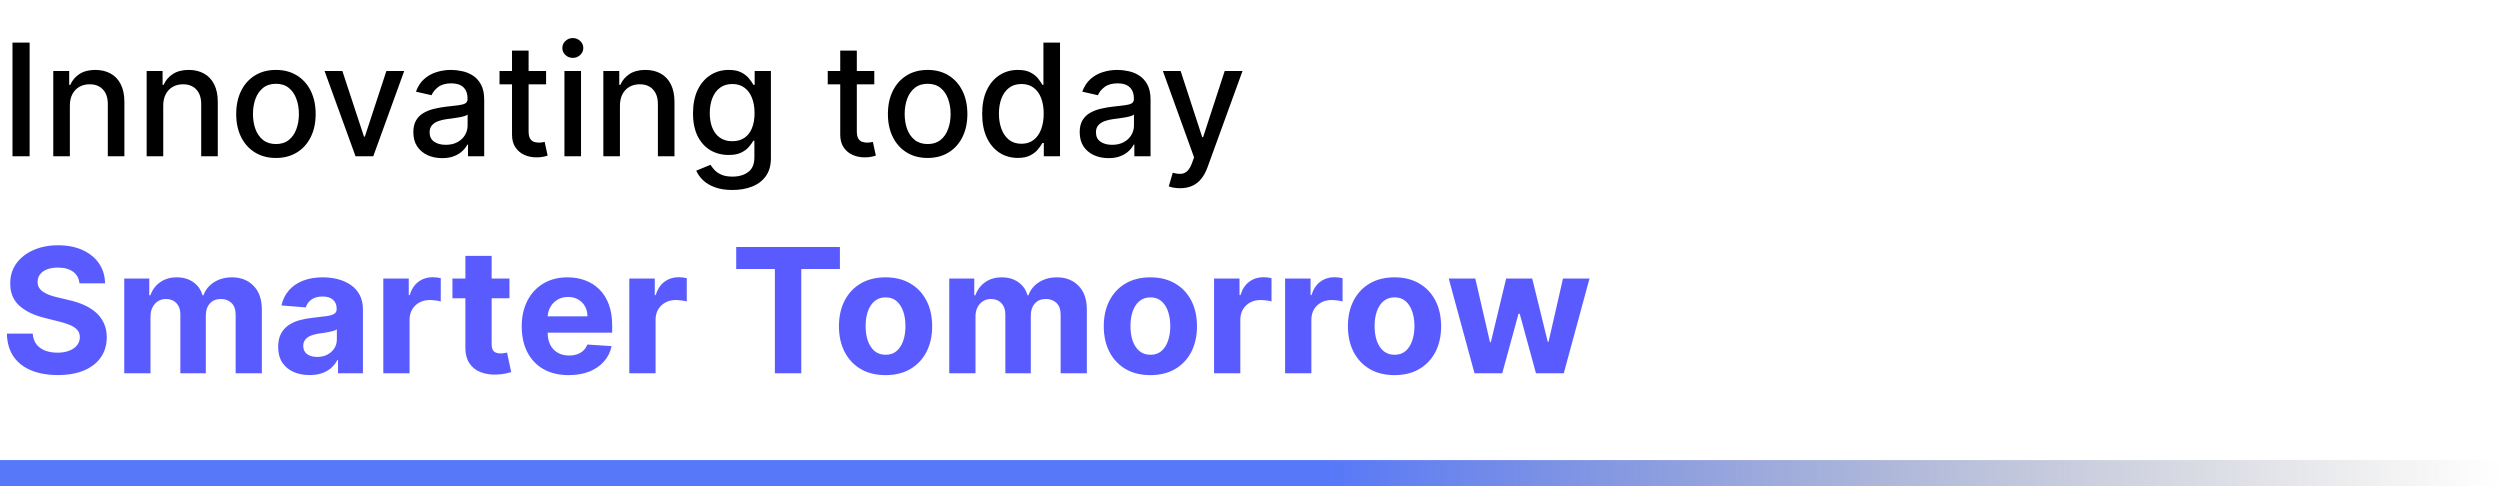
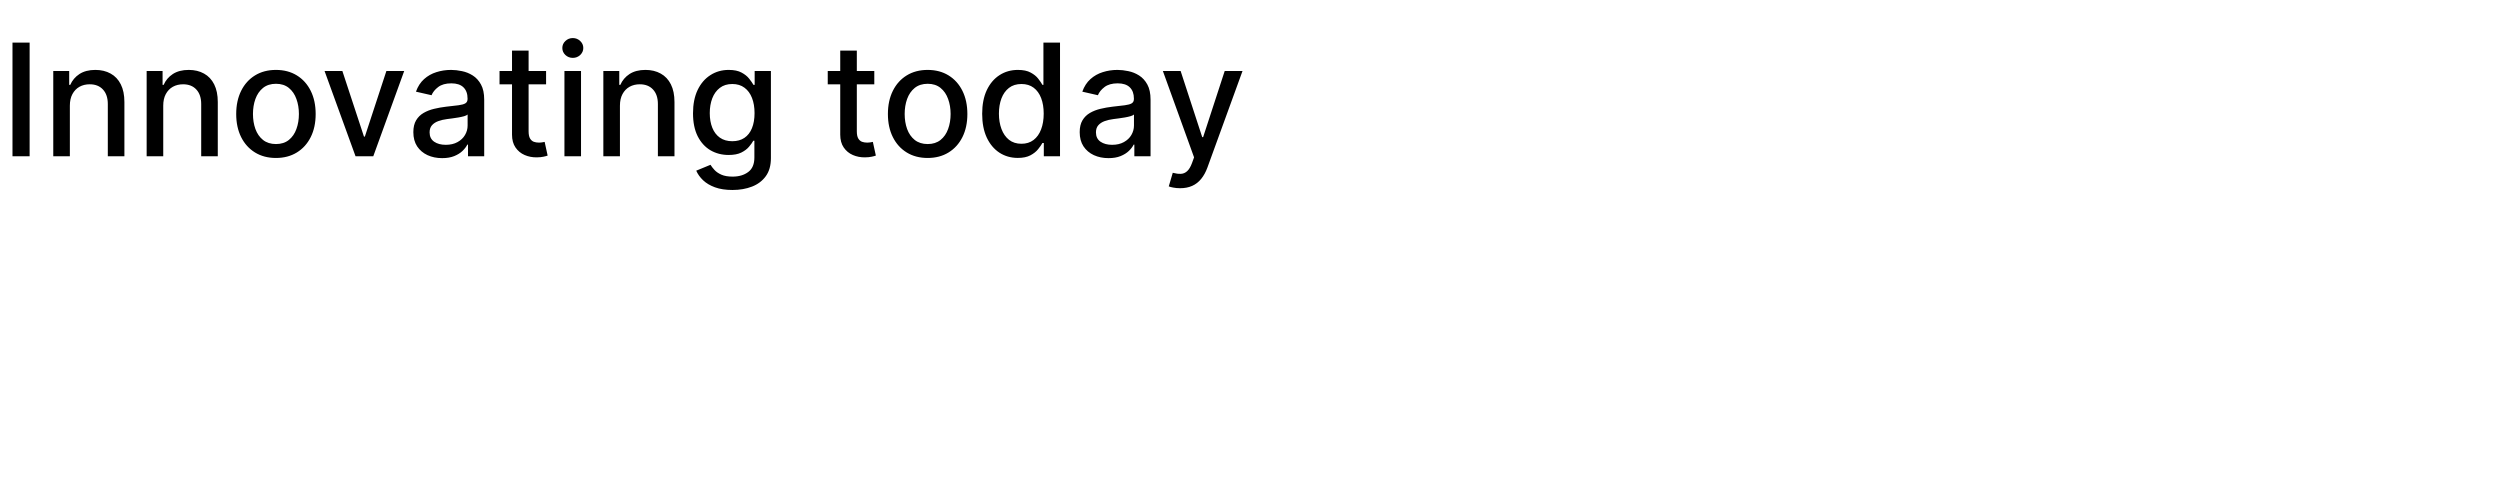
<svg xmlns="http://www.w3.org/2000/svg" width="288" height="56" viewBox="0 0 288 56" fill="none">
  <g clip-path="url(#clip0_1_2)">
-     <path d="M9.155 32.638C9.098 32.065 8.854 31.62 8.423 31.303C7.992 30.985 7.408 30.827 6.669 30.827C6.167 30.827 5.743 30.898 5.398 31.04C5.052 31.177 4.787 31.369 4.602 31.615C4.422 31.861 4.332 32.141 4.332 32.453C4.323 32.714 4.377 32.941 4.496 33.135C4.619 33.329 4.787 33.497 5 33.639C5.213 33.776 5.459 33.897 5.739 34.001C6.018 34.101 6.316 34.186 6.634 34.257L7.94 34.57C8.575 34.712 9.157 34.901 9.688 35.138C10.218 35.374 10.677 35.666 11.065 36.011C11.454 36.357 11.754 36.764 11.967 37.233C12.185 37.702 12.296 38.239 12.301 38.845C12.296 39.735 12.069 40.507 11.619 41.16C11.174 41.809 10.53 42.313 9.688 42.673C8.849 43.028 7.839 43.206 6.655 43.206C5.481 43.206 4.458 43.026 3.587 42.666C2.72 42.306 2.043 41.774 1.555 41.068C1.072 40.358 0.819 39.48 0.795 38.433H3.771C3.804 38.921 3.944 39.328 4.19 39.655C4.441 39.977 4.775 40.221 5.192 40.386C5.613 40.547 6.089 40.628 6.619 40.628C7.14 40.628 7.592 40.552 7.976 40.401C8.364 40.249 8.665 40.038 8.878 39.769C9.091 39.499 9.197 39.188 9.197 38.838C9.197 38.511 9.1 38.237 8.906 38.014C8.717 37.792 8.438 37.602 8.068 37.446C7.704 37.29 7.256 37.148 6.726 37.02L5.142 36.622C3.916 36.324 2.947 35.858 2.237 35.223C1.527 34.589 1.174 33.734 1.179 32.659C1.174 31.778 1.409 31.009 1.882 30.351C2.36 29.693 3.016 29.179 3.849 28.81C4.683 28.44 5.63 28.256 6.69 28.256C7.77 28.256 8.712 28.44 9.517 28.81C10.327 29.179 10.956 29.693 11.406 30.351C11.856 31.009 12.088 31.771 12.102 32.638H9.155ZM14.313 43V32.091H17.196V34.016H17.324C17.552 33.376 17.93 32.872 18.461 32.503C18.991 32.133 19.625 31.949 20.364 31.949C21.112 31.949 21.749 32.136 22.274 32.51C22.8 32.879 23.151 33.381 23.326 34.016H23.439C23.662 33.391 24.064 32.891 24.647 32.517C25.234 32.138 25.927 31.949 26.728 31.949C27.746 31.949 28.572 32.273 29.206 32.922C29.846 33.566 30.165 34.48 30.165 35.663V43H27.147V36.26C27.147 35.654 26.986 35.199 26.664 34.896C26.342 34.593 25.939 34.442 25.456 34.442C24.907 34.442 24.479 34.617 24.171 34.967C23.863 35.313 23.709 35.77 23.709 36.338V43H20.776V36.196C20.776 35.661 20.622 35.235 20.314 34.918C20.011 34.6 19.611 34.442 19.114 34.442C18.778 34.442 18.475 34.527 18.205 34.697C17.94 34.863 17.729 35.097 17.573 35.401C17.416 35.699 17.338 36.049 17.338 36.452V43H14.313ZM35.666 43.206C34.97 43.206 34.35 43.085 33.805 42.844C33.261 42.597 32.83 42.235 32.512 41.757C32.2 41.274 32.044 40.673 32.044 39.953C32.044 39.347 32.155 38.838 32.377 38.426C32.6 38.014 32.903 37.683 33.287 37.432C33.67 37.181 34.106 36.992 34.593 36.864C35.086 36.736 35.602 36.646 36.142 36.594C36.776 36.528 37.288 36.466 37.676 36.409C38.064 36.347 38.346 36.258 38.521 36.139C38.696 36.021 38.784 35.846 38.784 35.614V35.571C38.784 35.121 38.642 34.773 38.358 34.527C38.078 34.281 37.681 34.158 37.164 34.158C36.62 34.158 36.187 34.278 35.865 34.52C35.543 34.757 35.33 35.055 35.225 35.415L32.427 35.188C32.569 34.525 32.849 33.952 33.265 33.469C33.682 32.981 34.219 32.607 34.877 32.347C35.54 32.081 36.307 31.949 37.179 31.949C37.785 31.949 38.365 32.02 38.919 32.162C39.477 32.304 39.972 32.524 40.403 32.822C40.839 33.121 41.182 33.504 41.433 33.973C41.684 34.437 41.809 34.993 41.809 35.642V43H38.94V41.487H38.855C38.68 41.828 38.445 42.129 38.152 42.389C37.858 42.645 37.505 42.846 37.093 42.993C36.681 43.135 36.206 43.206 35.666 43.206ZM36.532 41.118C36.977 41.118 37.37 41.03 37.711 40.855C38.052 40.675 38.32 40.434 38.514 40.131C38.708 39.828 38.805 39.484 38.805 39.101V37.943C38.71 38.005 38.58 38.062 38.414 38.114C38.253 38.161 38.071 38.206 37.867 38.249C37.664 38.286 37.46 38.322 37.257 38.355C37.053 38.383 36.868 38.41 36.703 38.433C36.348 38.485 36.038 38.568 35.772 38.682C35.507 38.795 35.301 38.949 35.154 39.144C35.008 39.333 34.934 39.57 34.934 39.854C34.934 40.266 35.084 40.581 35.382 40.798C35.685 41.011 36.068 41.118 36.532 41.118ZM44.157 43V32.091H47.09V33.994H47.203C47.402 33.317 47.736 32.806 48.205 32.46C48.674 32.11 49.213 31.935 49.824 31.935C49.976 31.935 50.139 31.944 50.314 31.963C50.489 31.982 50.643 32.008 50.776 32.041V34.726C50.634 34.683 50.437 34.645 50.186 34.612C49.935 34.579 49.706 34.562 49.498 34.562C49.052 34.562 48.655 34.66 48.304 34.854C47.959 35.043 47.684 35.308 47.48 35.649C47.282 35.99 47.182 36.383 47.182 36.828V43H44.157ZM58.69 32.091V34.364H52.12V32.091H58.69ZM53.611 29.477H56.637V39.648C56.637 39.927 56.68 40.145 56.765 40.301C56.85 40.453 56.968 40.559 57.12 40.621C57.276 40.682 57.456 40.713 57.66 40.713C57.802 40.713 57.944 40.701 58.086 40.678C58.228 40.649 58.337 40.628 58.413 40.614L58.889 42.865C58.737 42.912 58.524 42.967 58.249 43.028C57.975 43.095 57.641 43.135 57.248 43.149C56.519 43.178 55.88 43.081 55.33 42.858C54.786 42.635 54.362 42.29 54.059 41.821C53.756 41.352 53.607 40.76 53.611 40.045V29.477ZM65.515 43.213C64.393 43.213 63.427 42.986 62.617 42.531C61.812 42.072 61.192 41.423 60.756 40.585C60.321 39.742 60.103 38.746 60.103 37.595C60.103 36.473 60.321 35.488 60.756 34.641C61.192 33.793 61.805 33.133 62.596 32.659C63.391 32.186 64.324 31.949 65.394 31.949C66.114 31.949 66.784 32.065 67.404 32.297C68.029 32.524 68.574 32.867 69.038 33.327C69.506 33.786 69.871 34.364 70.131 35.06C70.392 35.751 70.522 36.561 70.522 37.489V38.32H61.31V36.445H67.674C67.674 36.009 67.579 35.623 67.39 35.287C67.201 34.951 66.938 34.688 66.602 34.499C66.27 34.304 65.884 34.207 65.444 34.207C64.985 34.207 64.577 34.314 64.222 34.527C63.872 34.735 63.597 35.017 63.398 35.372C63.2 35.722 63.098 36.113 63.093 36.544V38.327C63.093 38.867 63.193 39.333 63.391 39.726C63.595 40.119 63.881 40.422 64.251 40.635C64.62 40.848 65.058 40.955 65.565 40.955C65.901 40.955 66.209 40.907 66.488 40.812C66.767 40.718 67.006 40.576 67.205 40.386C67.404 40.197 67.556 39.965 67.66 39.69L70.458 39.875C70.316 40.547 70.025 41.135 69.585 41.636C69.149 42.133 68.585 42.522 67.894 42.801C67.208 43.076 66.415 43.213 65.515 43.213ZM72.496 43V32.091H75.43V33.994H75.543C75.742 33.317 76.076 32.806 76.545 32.46C77.013 32.11 77.553 31.935 78.164 31.935C78.316 31.935 78.479 31.944 78.654 31.963C78.829 31.982 78.983 32.008 79.116 32.041V34.726C78.974 34.683 78.777 34.645 78.526 34.612C78.275 34.579 78.046 34.562 77.837 34.562C77.392 34.562 76.995 34.66 76.644 34.854C76.299 35.043 76.024 35.308 75.82 35.649C75.621 35.99 75.522 36.383 75.522 36.828V43H72.496ZM84.812 30.99V28.454H96.758V30.99H92.305V43H89.265V30.99H84.812ZM102.015 43.213C100.912 43.213 99.958 42.979 99.153 42.51C98.353 42.036 97.735 41.378 97.299 40.535C96.864 39.688 96.646 38.706 96.646 37.588C96.646 36.461 96.864 35.476 97.299 34.633C97.735 33.786 98.353 33.128 99.153 32.659C99.958 32.186 100.912 31.949 102.015 31.949C103.118 31.949 104.07 32.186 104.87 32.659C105.675 33.128 106.296 33.786 106.731 34.633C107.167 35.476 107.385 36.461 107.385 37.588C107.385 38.706 107.167 39.688 106.731 40.535C106.296 41.378 105.675 42.036 104.87 42.51C104.07 42.979 103.118 43.213 102.015 43.213ZM102.029 40.869C102.531 40.869 102.95 40.727 103.287 40.443C103.623 40.154 103.876 39.761 104.047 39.264C104.222 38.767 104.309 38.201 104.309 37.567C104.309 36.932 104.222 36.367 104.047 35.869C103.876 35.372 103.623 34.979 103.287 34.69C102.95 34.401 102.531 34.257 102.029 34.257C101.523 34.257 101.097 34.401 100.751 34.69C100.41 34.979 100.152 35.372 99.977 35.869C99.806 36.367 99.721 36.932 99.721 37.567C99.721 38.201 99.806 38.767 99.977 39.264C100.152 39.761 100.41 40.154 100.751 40.443C101.097 40.727 101.523 40.869 102.029 40.869ZM109.352 43V32.091H112.235V34.016H112.363C112.591 33.376 112.969 32.872 113.5 32.503C114.03 32.133 114.664 31.949 115.403 31.949C116.151 31.949 116.788 32.136 117.314 32.51C117.839 32.879 118.19 33.381 118.365 34.016H118.478C118.701 33.391 119.103 32.891 119.686 32.517C120.273 32.138 120.967 31.949 121.767 31.949C122.785 31.949 123.611 32.273 124.245 32.922C124.885 33.566 125.204 34.48 125.204 35.663V43H122.186V36.26C122.186 35.654 122.025 35.199 121.703 34.896C121.381 34.593 120.978 34.442 120.495 34.442C119.946 34.442 119.518 34.617 119.21 34.967C118.902 35.313 118.748 35.77 118.748 36.338V43H115.815V36.196C115.815 35.661 115.661 35.235 115.353 34.918C115.05 34.6 114.65 34.442 114.153 34.442C113.817 34.442 113.514 34.527 113.244 34.697C112.979 34.863 112.768 35.097 112.612 35.401C112.456 35.699 112.377 36.049 112.377 36.452V43H109.352ZM132.523 43.213C131.42 43.213 130.466 42.979 129.661 42.51C128.861 42.036 128.243 41.378 127.807 40.535C127.372 39.688 127.154 38.706 127.154 37.588C127.154 36.461 127.372 35.476 127.807 34.633C128.243 33.786 128.861 33.128 129.661 32.659C130.466 32.186 131.42 31.949 132.523 31.949C133.626 31.949 134.578 32.186 135.378 32.659C136.183 33.128 136.803 33.786 137.239 34.633C137.675 35.476 137.892 36.461 137.892 37.588C137.892 38.706 137.675 39.688 137.239 40.535C136.803 41.378 136.183 42.036 135.378 42.51C134.578 42.979 133.626 43.213 132.523 43.213ZM132.537 40.869C133.039 40.869 133.458 40.727 133.794 40.443C134.131 40.154 134.384 39.761 134.554 39.264C134.73 38.767 134.817 38.201 134.817 37.567C134.817 36.932 134.73 36.367 134.554 35.869C134.384 35.372 134.131 34.979 133.794 34.69C133.458 34.401 133.039 34.257 132.537 34.257C132.031 34.257 131.605 34.401 131.259 34.69C130.918 34.979 130.66 35.372 130.485 35.869C130.314 36.367 130.229 36.932 130.229 37.567C130.229 38.201 130.314 38.767 130.485 39.264C130.66 39.761 130.918 40.154 131.259 40.443C131.605 40.727 132.031 40.869 132.537 40.869ZM139.86 43V32.091H142.793V33.994H142.907C143.105 33.317 143.439 32.806 143.908 32.46C144.377 32.11 144.917 31.935 145.527 31.935C145.679 31.935 145.842 31.944 146.017 31.963C146.193 31.982 146.346 32.008 146.479 32.041V34.726C146.337 34.683 146.141 34.645 145.89 34.612C145.639 34.579 145.409 34.562 145.201 34.562C144.756 34.562 144.358 34.66 144.007 34.854C143.662 35.043 143.387 35.308 143.184 35.649C142.985 35.99 142.885 36.383 142.885 36.828V43H139.86ZM148.043 43V32.091H150.977V33.994H151.09C151.289 33.317 151.623 32.806 152.092 32.46C152.56 32.11 153.1 31.935 153.711 31.935C153.862 31.935 154.026 31.944 154.201 31.963C154.376 31.982 154.53 32.008 154.663 32.041V34.726C154.521 34.683 154.324 34.645 154.073 34.612C153.822 34.579 153.593 34.562 153.384 34.562C152.939 34.562 152.541 34.66 152.191 34.854C151.845 35.043 151.571 35.308 151.367 35.649C151.168 35.99 151.069 36.383 151.069 36.828V43H148.043ZM160.648 43.213C159.545 43.213 158.591 42.979 157.786 42.51C156.986 42.036 156.368 41.378 155.932 40.535C155.497 39.688 155.279 38.706 155.279 37.588C155.279 36.461 155.497 35.476 155.932 34.633C156.368 33.786 156.986 33.128 157.786 32.659C158.591 32.186 159.545 31.949 160.648 31.949C161.751 31.949 162.703 32.186 163.503 32.659C164.308 33.128 164.928 33.786 165.364 34.633C165.8 35.476 166.017 36.461 166.017 37.588C166.017 38.706 165.8 39.688 165.364 40.535C164.928 41.378 164.308 42.036 163.503 42.51C162.703 42.979 161.751 43.213 160.648 43.213ZM160.662 40.869C161.164 40.869 161.583 40.727 161.919 40.443C162.256 40.154 162.509 39.761 162.679 39.264C162.855 38.767 162.942 38.201 162.942 37.567C162.942 36.932 162.855 36.367 162.679 35.869C162.509 35.372 162.256 34.979 161.919 34.69C161.583 34.401 161.164 34.257 160.662 34.257C160.156 34.257 159.73 34.401 159.384 34.69C159.043 34.979 158.785 35.372 158.61 35.869C158.439 36.367 158.354 36.932 158.354 37.567C158.354 38.201 158.439 38.767 158.61 39.264C158.785 39.761 159.043 40.154 159.384 40.443C159.73 40.727 160.156 40.869 160.662 40.869ZM169.863 43L166.895 32.091H169.956L171.646 39.42H171.745L173.507 32.091H176.511L178.301 39.378H178.393L180.055 32.091H183.109L180.147 43H176.944L175.069 36.139H174.934L173.059 43H169.863Z" fill="#595BFF" />
    <path d="M3.413 4.909V18H1.438V4.909H3.413ZM8.048 12.171V18H6.136V8.182H7.971V9.78H8.092C8.318 9.26 8.672 8.842 9.153 8.527C9.639 8.212 10.251 8.054 10.988 8.054C11.657 8.054 12.243 8.195 12.746 8.476C13.249 8.753 13.639 9.166 13.915 9.716C14.193 10.266 14.331 10.945 14.331 11.755V18H12.42V11.985C12.42 11.273 12.234 10.717 11.864 10.317C11.493 9.912 10.984 9.71 10.336 9.71C9.893 9.71 9.499 9.805 9.153 9.997C8.812 10.189 8.542 10.47 8.342 10.841C8.146 11.207 8.048 11.651 8.048 12.171ZM18.805 12.171V18H16.894V8.182H18.729V9.78H18.85C19.076 9.26 19.43 8.842 19.911 8.527C20.397 8.212 21.009 8.054 21.746 8.054C22.415 8.054 23.001 8.195 23.504 8.476C24.006 8.753 24.396 9.166 24.673 9.716C24.95 10.266 25.089 10.945 25.089 11.755V18H23.178V11.985C23.178 11.273 22.992 10.717 22.621 10.317C22.251 9.912 21.741 9.71 21.094 9.71C20.651 9.71 20.256 9.805 19.911 9.997C19.57 10.189 19.3 10.47 19.099 10.841C18.903 11.207 18.805 11.651 18.805 12.171ZM31.788 18.198C30.867 18.198 30.064 17.987 29.378 17.565C28.692 17.143 28.159 16.553 27.78 15.795C27.401 15.036 27.211 14.15 27.211 13.136C27.211 12.117 27.401 11.227 27.78 10.464C28.159 9.701 28.692 9.109 29.378 8.687C30.064 8.265 30.867 8.054 31.788 8.054C32.708 8.054 33.511 8.265 34.197 8.687C34.883 9.109 35.416 9.701 35.795 10.464C36.175 11.227 36.364 12.117 36.364 13.136C36.364 14.15 36.175 15.036 35.795 15.795C35.416 16.553 34.883 17.143 34.197 17.565C33.511 17.987 32.708 18.198 31.788 18.198ZM31.794 16.594C32.391 16.594 32.885 16.436 33.277 16.121C33.669 15.805 33.959 15.386 34.146 14.861C34.338 14.337 34.434 13.76 34.434 13.129C34.434 12.503 34.338 11.928 34.146 11.403C33.959 10.875 33.669 10.451 33.277 10.131C32.885 9.812 32.391 9.652 31.794 9.652C31.193 9.652 30.695 9.812 30.298 10.131C29.906 10.451 29.614 10.875 29.423 11.403C29.235 11.928 29.141 12.503 29.141 13.129C29.141 13.76 29.235 14.337 29.423 14.861C29.614 15.386 29.906 15.805 30.298 16.121C30.695 16.436 31.193 16.594 31.794 16.594ZM46.563 8.182L43.002 18H40.957L37.39 8.182H39.442L41.929 15.737H42.031L44.511 8.182H46.563ZM50.935 18.217C50.313 18.217 49.75 18.102 49.248 17.872C48.745 17.638 48.346 17.299 48.052 16.856C47.762 16.413 47.617 15.869 47.617 15.226C47.617 14.672 47.724 14.216 47.937 13.858C48.15 13.5 48.438 13.217 48.8 13.008C49.162 12.799 49.567 12.641 50.015 12.535C50.462 12.428 50.918 12.347 51.383 12.292C51.971 12.224 52.448 12.168 52.814 12.126C53.181 12.079 53.447 12.004 53.613 11.902C53.779 11.8 53.863 11.633 53.863 11.403V11.359C53.863 10.8 53.705 10.368 53.39 10.061C53.078 9.754 52.614 9.601 51.996 9.601C51.353 9.601 50.846 9.744 50.475 10.029C50.108 10.31 49.855 10.624 49.714 10.969L47.918 10.56C48.131 9.963 48.442 9.482 48.851 9.115C49.265 8.744 49.74 8.476 50.277 8.31C50.814 8.139 51.378 8.054 51.971 8.054C52.363 8.054 52.778 8.101 53.217 8.195C53.66 8.284 54.074 8.45 54.457 8.693C54.845 8.936 55.162 9.283 55.409 9.735C55.657 10.182 55.78 10.764 55.78 11.48V18H53.914V16.658H53.837C53.713 16.905 53.528 17.148 53.281 17.386C53.034 17.625 52.716 17.823 52.328 17.981C51.941 18.139 51.476 18.217 50.935 18.217ZM51.35 16.683C51.879 16.683 52.331 16.579 52.706 16.37C53.085 16.161 53.373 15.889 53.569 15.552C53.769 15.211 53.869 14.847 53.869 14.459V13.193C53.801 13.261 53.669 13.325 53.473 13.385C53.281 13.44 53.061 13.489 52.814 13.532C52.567 13.57 52.326 13.607 52.092 13.641C51.858 13.671 51.662 13.696 51.504 13.717C51.133 13.764 50.794 13.843 50.488 13.954C50.185 14.065 49.942 14.224 49.759 14.433C49.58 14.638 49.49 14.911 49.49 15.251C49.49 15.724 49.665 16.082 50.015 16.325C50.364 16.564 50.809 16.683 51.35 16.683ZM62.909 8.182V9.716H57.546V8.182H62.909ZM58.984 5.83H60.895V15.117C60.895 15.488 60.951 15.767 61.062 15.954C61.172 16.138 61.315 16.264 61.49 16.332C61.669 16.396 61.863 16.428 62.072 16.428C62.225 16.428 62.359 16.417 62.474 16.396C62.589 16.374 62.679 16.357 62.743 16.345L63.088 17.923C62.977 17.966 62.819 18.009 62.615 18.051C62.41 18.098 62.155 18.124 61.848 18.128C61.345 18.136 60.876 18.047 60.442 17.859C60.007 17.672 59.655 17.382 59.387 16.99C59.118 16.598 58.984 16.106 58.984 15.514V5.83ZM65.023 18V8.182H66.934V18H65.023ZM65.988 6.667C65.656 6.667 65.37 6.556 65.132 6.335C64.897 6.109 64.78 5.84 64.78 5.529C64.78 5.214 64.897 4.945 65.132 4.724C65.37 4.498 65.656 4.385 65.988 4.385C66.321 4.385 66.604 4.498 66.838 4.724C67.077 4.945 67.196 5.214 67.196 5.529C67.196 5.84 67.077 6.109 66.838 6.335C66.604 6.556 66.321 6.667 65.988 6.667ZM71.417 12.171V18H69.505V8.182H71.34V9.78H71.462C71.687 9.26 72.041 8.842 72.522 8.527C73.008 8.212 73.62 8.054 74.357 8.054C75.026 8.054 75.612 8.195 76.115 8.476C76.618 8.753 77.008 9.166 77.285 9.716C77.562 10.266 77.7 10.945 77.7 11.755V18H75.789V11.985C75.789 11.273 75.603 10.717 75.233 10.317C74.862 9.912 74.353 9.71 73.705 9.71C73.262 9.71 72.868 9.805 72.522 9.997C72.182 10.189 71.911 10.47 71.711 10.841C71.515 11.207 71.417 11.651 71.417 12.171ZM84.38 21.886C83.6 21.886 82.929 21.784 82.366 21.579C81.808 21.375 81.352 21.104 80.998 20.768C80.645 20.431 80.38 20.062 80.206 19.662L81.849 18.984C81.964 19.172 82.117 19.37 82.309 19.579C82.505 19.792 82.769 19.973 83.101 20.122C83.438 20.271 83.871 20.346 84.399 20.346C85.123 20.346 85.722 20.169 86.195 19.815C86.668 19.466 86.905 18.908 86.905 18.141V16.21H86.783C86.668 16.419 86.502 16.651 86.285 16.907C86.072 17.163 85.778 17.384 85.403 17.572C85.028 17.759 84.54 17.853 83.939 17.853C83.163 17.853 82.464 17.672 81.842 17.31C81.224 16.943 80.734 16.404 80.372 15.693C80.014 14.977 79.835 14.097 79.835 13.053C79.835 12.008 80.012 11.114 80.366 10.368C80.724 9.622 81.214 9.051 81.836 8.655C82.458 8.254 83.163 8.054 83.951 8.054C84.561 8.054 85.053 8.156 85.428 8.361C85.803 8.561 86.095 8.795 86.304 9.064C86.517 9.332 86.681 9.569 86.796 9.773H86.937V8.182H88.809V18.217C88.809 19.061 88.614 19.754 88.221 20.295C87.829 20.836 87.299 21.236 86.63 21.496C85.965 21.756 85.215 21.886 84.38 21.886ZM84.361 16.268C84.91 16.268 85.375 16.14 85.754 15.884C86.138 15.624 86.427 15.254 86.623 14.772C86.824 14.286 86.924 13.704 86.924 13.027C86.924 12.367 86.826 11.785 86.63 11.282C86.434 10.779 86.146 10.387 85.767 10.106C85.388 9.82 84.919 9.678 84.361 9.678C83.785 9.678 83.306 9.827 82.922 10.125C82.539 10.419 82.249 10.82 82.053 11.327C81.861 11.834 81.765 12.401 81.765 13.027C81.765 13.671 81.864 14.235 82.059 14.721C82.255 15.207 82.545 15.586 82.929 15.859C83.317 16.131 83.794 16.268 84.361 16.268ZM100.719 8.182V9.716H95.356V8.182H100.719ZM96.795 5.83H98.706V15.117C98.706 15.488 98.761 15.767 98.872 15.954C98.983 16.138 99.126 16.264 99.3 16.332C99.479 16.396 99.673 16.428 99.882 16.428C100.036 16.428 100.17 16.417 100.285 16.396C100.4 16.374 100.489 16.357 100.553 16.345L100.898 17.923C100.788 17.966 100.63 18.009 100.425 18.051C100.221 18.098 99.965 18.124 99.658 18.128C99.156 18.136 98.687 18.047 98.252 17.859C97.817 17.672 97.466 17.382 97.197 16.99C96.929 16.598 96.795 16.106 96.795 15.514V5.83ZM106.864 18.198C105.943 18.198 105.14 17.987 104.454 17.565C103.768 17.143 103.235 16.553 102.856 15.795C102.477 15.036 102.287 14.15 102.287 13.136C102.287 12.117 102.477 11.227 102.856 10.464C103.235 9.701 103.768 9.109 104.454 8.687C105.14 8.265 105.943 8.054 106.864 8.054C107.784 8.054 108.588 8.265 109.274 8.687C109.96 9.109 110.492 9.701 110.872 10.464C111.251 11.227 111.441 12.117 111.441 13.136C111.441 14.15 111.251 15.036 110.872 15.795C110.492 16.553 109.96 17.143 109.274 17.565C108.588 17.987 107.784 18.198 106.864 18.198ZM106.87 16.594C107.467 16.594 107.961 16.436 108.353 16.121C108.745 15.805 109.035 15.386 109.222 14.861C109.414 14.337 109.51 13.76 109.51 13.129C109.51 12.503 109.414 11.928 109.222 11.403C109.035 10.875 108.745 10.451 108.353 10.131C107.961 9.812 107.467 9.652 106.87 9.652C106.269 9.652 105.771 9.812 105.374 10.131C104.982 10.451 104.691 10.875 104.499 11.403C104.311 11.928 104.218 12.503 104.218 13.129C104.218 13.76 104.311 14.337 104.499 14.861C104.691 15.386 104.982 15.805 105.374 16.121C105.771 16.436 106.269 16.594 106.87 16.594ZM117.249 18.192C116.457 18.192 115.749 17.989 115.127 17.584C114.509 17.175 114.023 16.594 113.67 15.839C113.32 15.081 113.146 14.171 113.146 13.11C113.146 12.049 113.322 11.141 113.676 10.387C114.034 9.633 114.524 9.055 115.146 8.655C115.768 8.254 116.474 8.054 117.262 8.054C117.871 8.054 118.362 8.156 118.732 8.361C119.107 8.561 119.397 8.795 119.602 9.064C119.81 9.332 119.972 9.569 120.087 9.773H120.202V4.909H122.114V18H120.247V16.472H120.087C119.972 16.681 119.806 16.92 119.589 17.188C119.376 17.457 119.082 17.691 118.707 17.891C118.332 18.092 117.846 18.192 117.249 18.192ZM117.671 16.562C118.221 16.562 118.685 16.417 119.065 16.127C119.448 15.833 119.738 15.426 119.934 14.906C120.134 14.386 120.234 13.781 120.234 13.091C120.234 12.409 120.136 11.812 119.94 11.301C119.744 10.79 119.457 10.391 119.077 10.106C118.698 9.82 118.229 9.678 117.671 9.678C117.096 9.678 116.616 9.827 116.233 10.125C115.849 10.423 115.56 10.83 115.364 11.346C115.172 11.861 115.076 12.443 115.076 13.091C115.076 13.747 115.174 14.337 115.37 14.861C115.566 15.386 115.856 15.801 116.239 16.108C116.627 16.41 117.104 16.562 117.671 16.562ZM127.699 18.217C127.077 18.217 126.514 18.102 126.011 17.872C125.508 17.638 125.11 17.299 124.816 16.856C124.526 16.413 124.381 15.869 124.381 15.226C124.381 14.672 124.488 14.216 124.701 13.858C124.914 13.5 125.202 13.217 125.564 13.008C125.926 12.799 126.331 12.641 126.778 12.535C127.226 12.428 127.682 12.347 128.146 12.292C128.734 12.224 129.211 12.168 129.578 12.126C129.944 12.079 130.211 12.004 130.377 11.902C130.543 11.8 130.626 11.633 130.626 11.403V11.359C130.626 10.8 130.469 10.368 130.153 10.061C129.842 9.754 129.378 9.601 128.76 9.601C128.116 9.601 127.609 9.744 127.238 10.029C126.872 10.31 126.618 10.624 126.478 10.969L124.682 10.56C124.895 9.963 125.206 9.482 125.615 9.115C126.028 8.744 126.503 8.476 127.04 8.31C127.577 8.139 128.142 8.054 128.734 8.054C129.126 8.054 129.542 8.101 129.981 8.195C130.424 8.284 130.837 8.45 131.221 8.693C131.608 8.936 131.926 9.283 132.173 9.735C132.42 10.182 132.544 10.764 132.544 11.48V18H130.677V16.658H130.601C130.477 16.905 130.292 17.148 130.045 17.386C129.797 17.625 129.48 17.823 129.092 17.981C128.704 18.139 128.24 18.217 127.699 18.217ZM128.114 16.683C128.643 16.683 129.094 16.579 129.469 16.37C129.849 16.161 130.136 15.889 130.332 15.552C130.532 15.211 130.633 14.847 130.633 14.459V13.193C130.564 13.261 130.432 13.325 130.236 13.385C130.045 13.44 129.825 13.489 129.578 13.532C129.331 13.57 129.09 13.607 128.856 13.641C128.621 13.671 128.425 13.696 128.268 13.717C127.897 13.764 127.558 13.843 127.251 13.954C126.949 14.065 126.706 14.224 126.523 14.433C126.344 14.638 126.254 14.911 126.254 15.251C126.254 15.724 126.429 16.082 126.778 16.325C127.128 16.564 127.573 16.683 128.114 16.683ZM135.946 21.682C135.661 21.682 135.401 21.658 135.166 21.611C134.932 21.569 134.757 21.522 134.642 21.471L135.102 19.905C135.452 19.999 135.763 20.039 136.036 20.026C136.308 20.014 136.549 19.911 136.758 19.72C136.971 19.528 137.158 19.215 137.32 18.78L137.557 18.128L133.964 8.182H136.01L138.496 15.801H138.599L141.085 8.182H143.137L139.091 19.31C138.903 19.822 138.665 20.254 138.375 20.608C138.085 20.966 137.74 21.234 137.339 21.413C136.939 21.592 136.474 21.682 135.946 21.682Z" fill="black" />
-     <rect y="53" width="288" height="3" fill="url(#paint0_linear_1_2)" />
  </g>
  <defs>
    <linearGradient id="paint0_linear_1_2" x1="152.471" y1="54.5" x2="288" y2="54.5" gradientUnits="userSpaceOnUse">
      <stop stop-color="#5678F9" />
      <stop offset="1" stop-color="#737373" stop-opacity="0" />
    </linearGradient>
    <clipPath id="clip0_1_2">
      <rect width="288" height="56" fill="white" />
    </clipPath>
  </defs>
</svg>